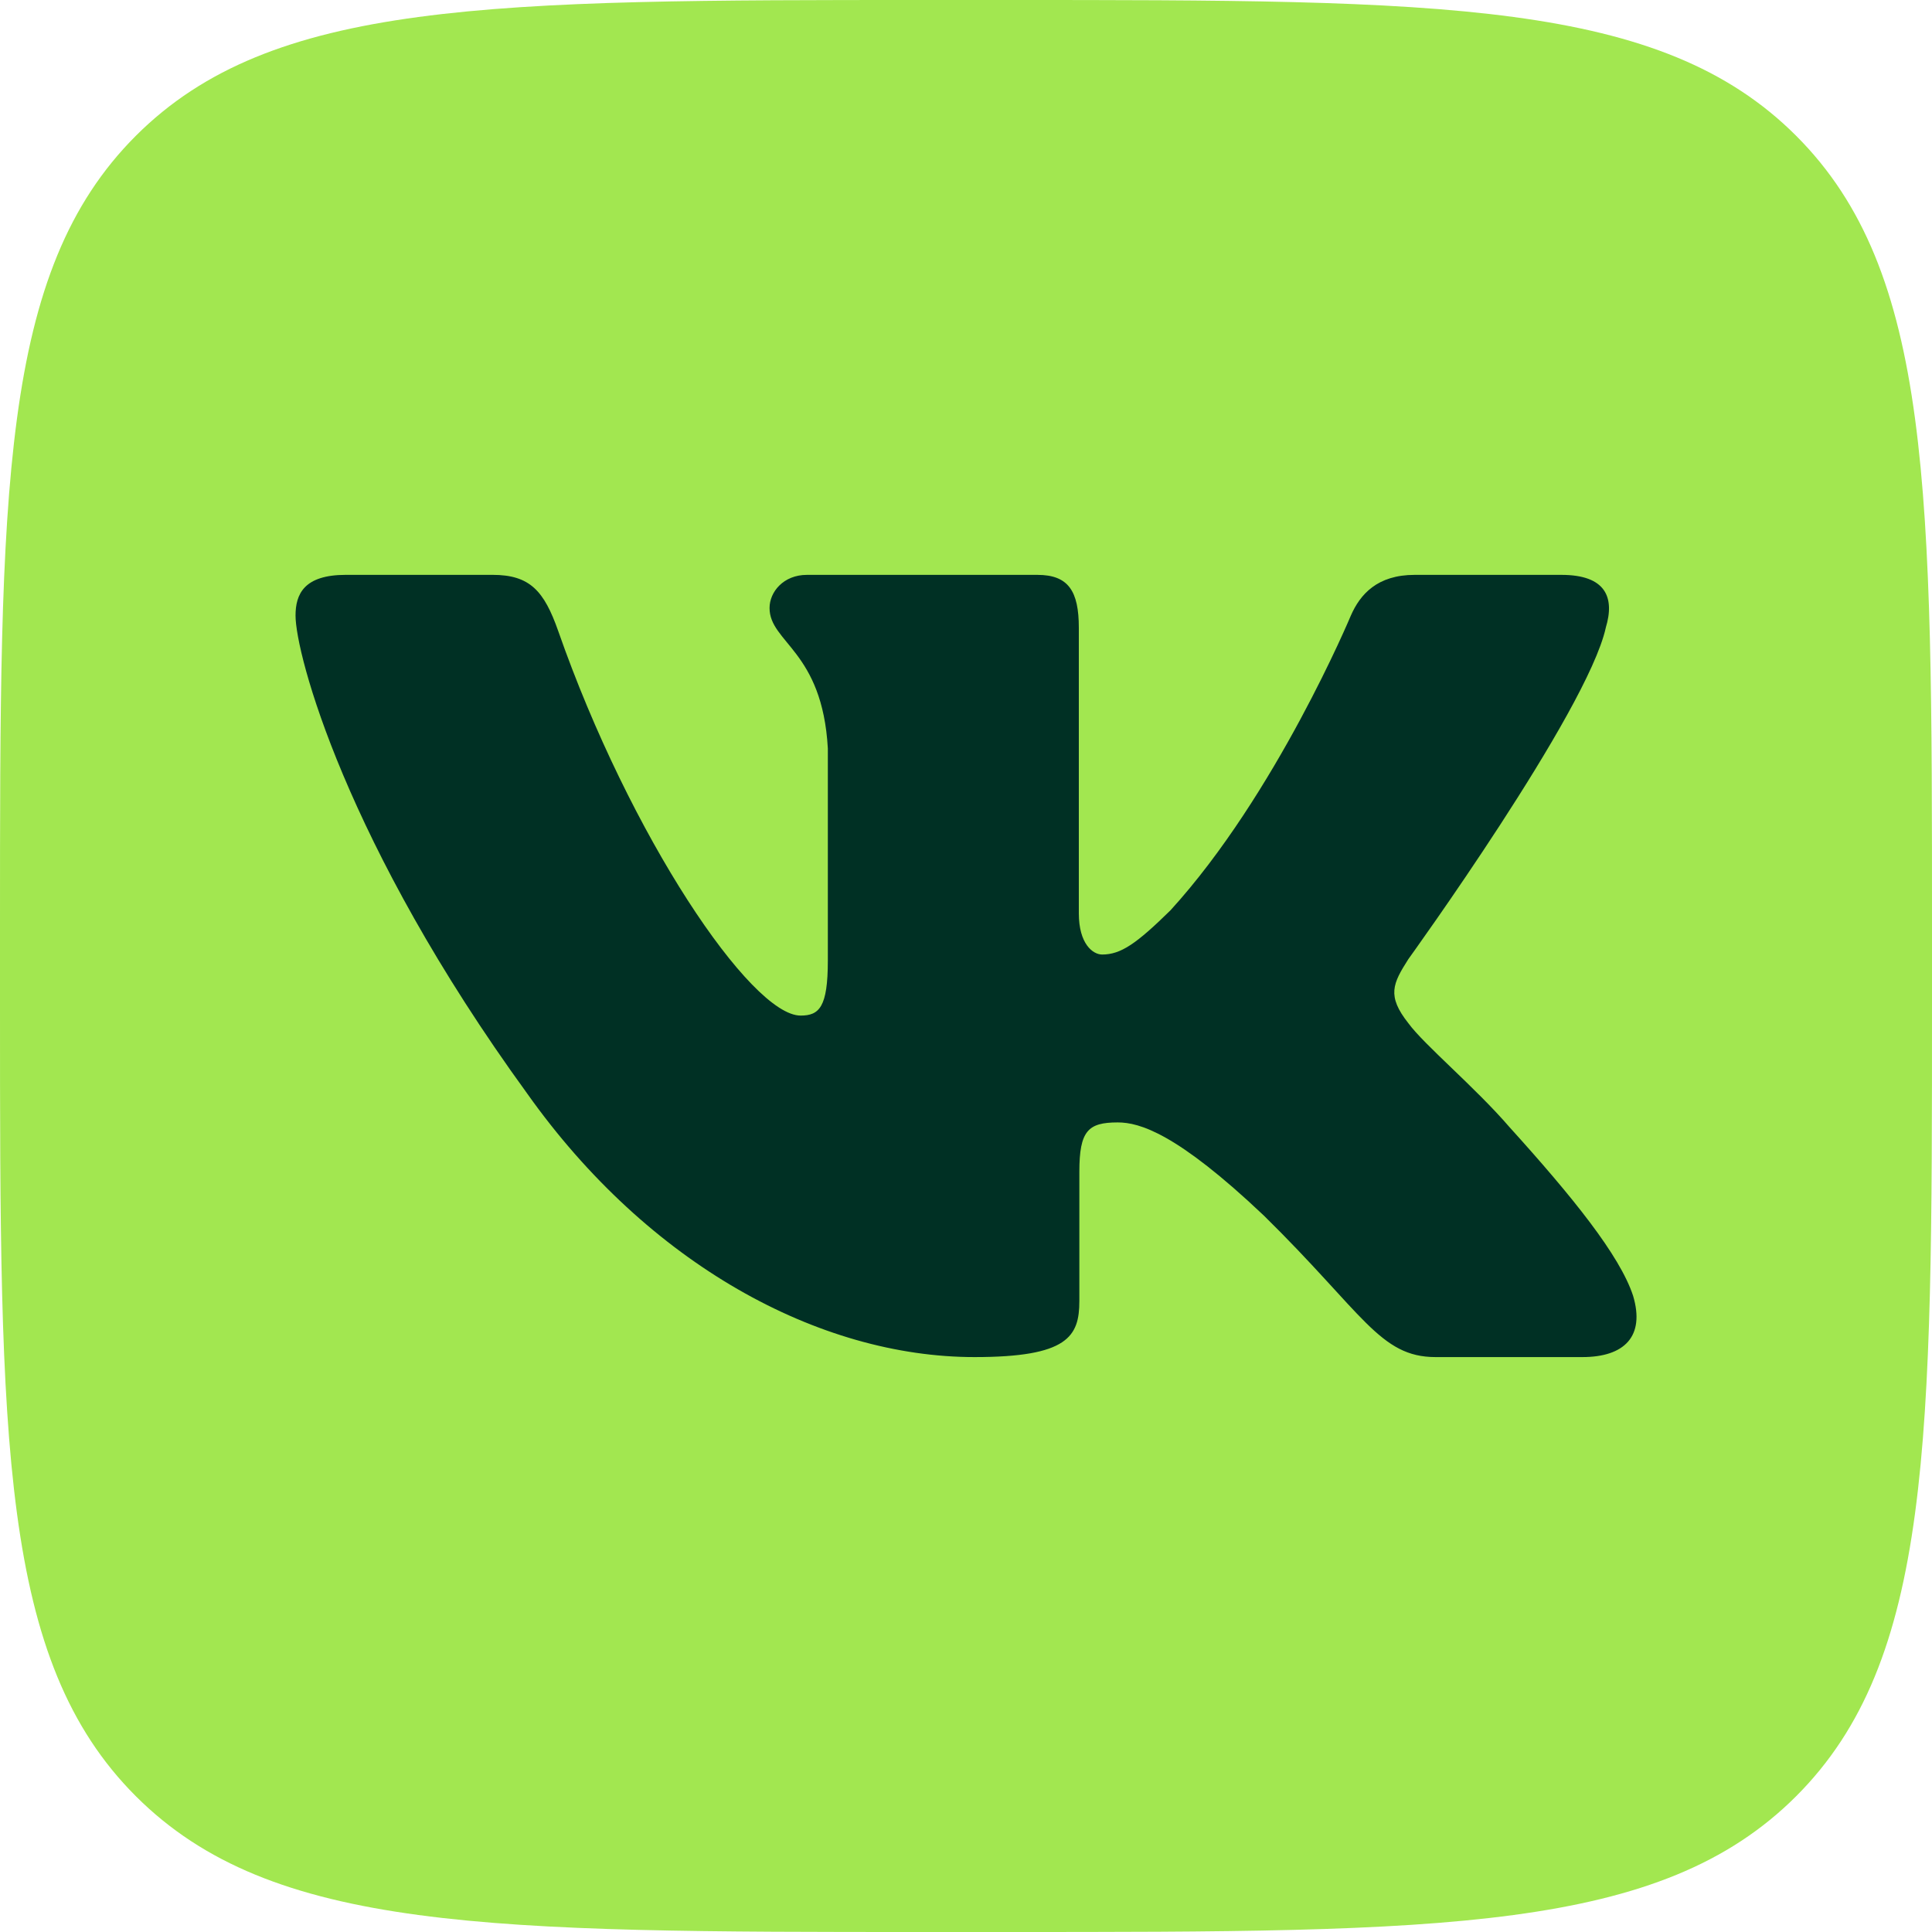
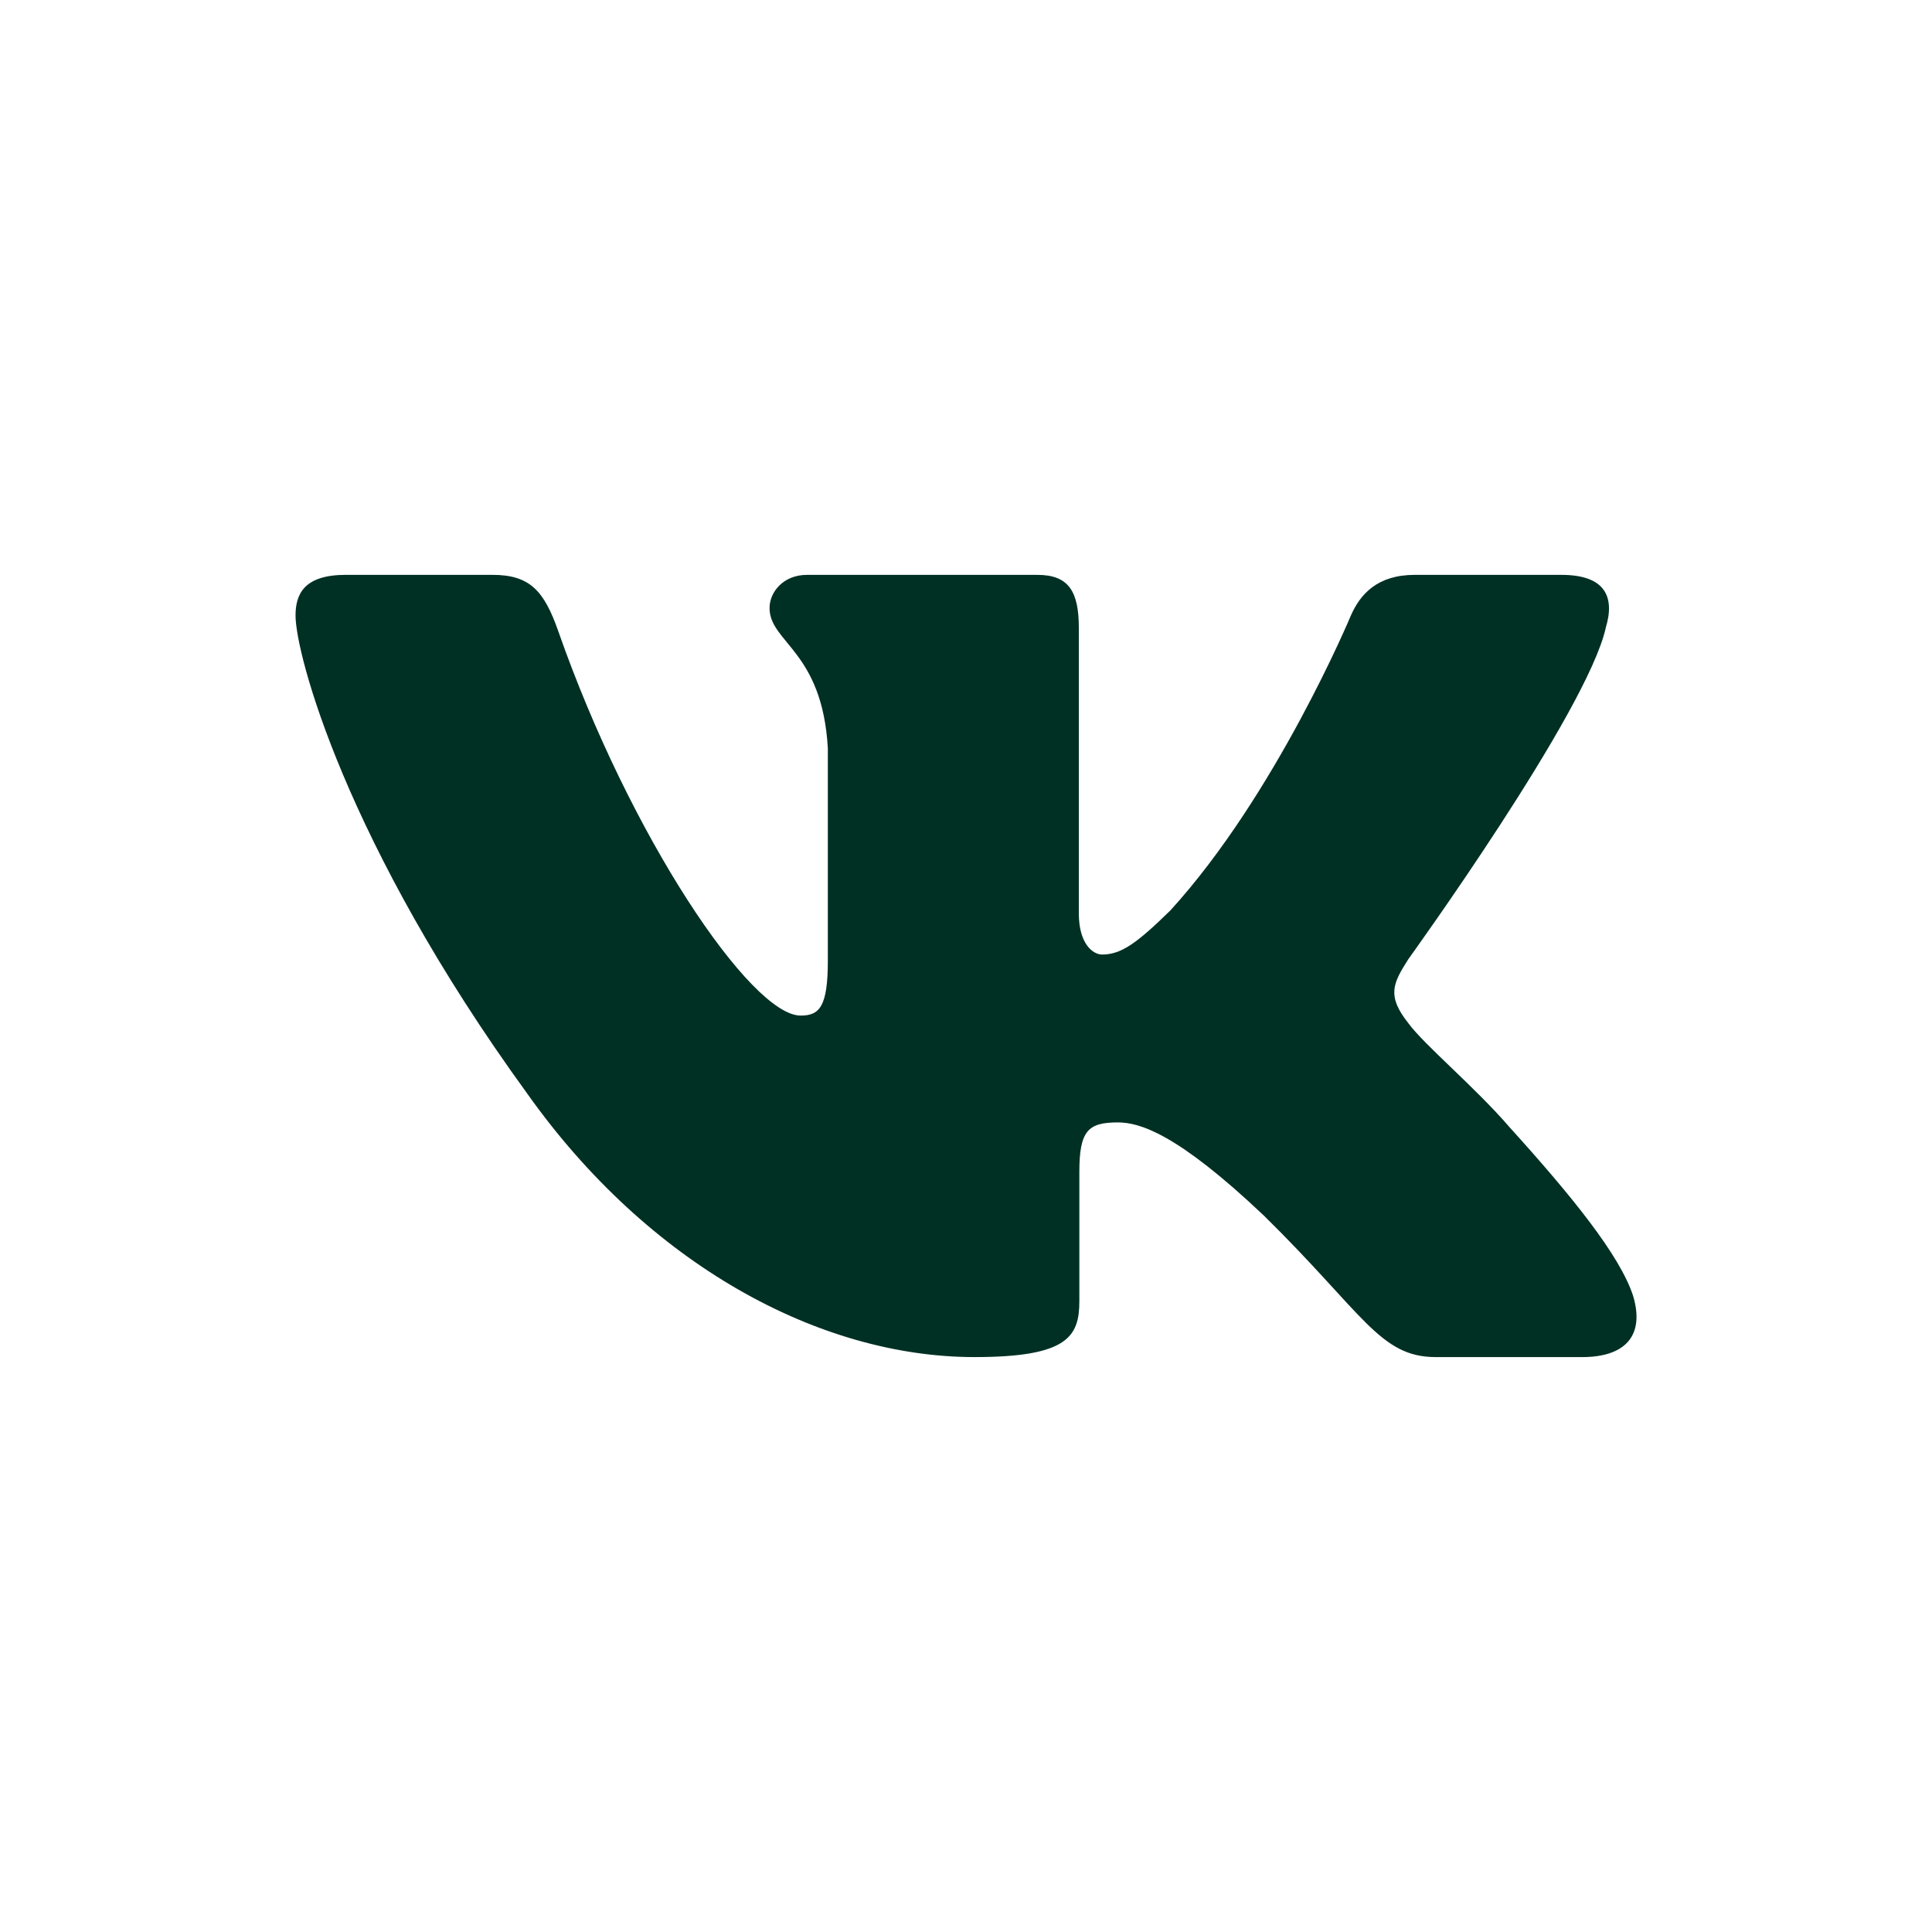
<svg xmlns="http://www.w3.org/2000/svg" id="_Слой_2" data-name="Слой 2" viewBox="0 0 100 100">
  <defs>
    <style> .cls-1 { fill: #003024; fill-rule: evenodd; } .cls-2 { fill: #a2e750; } </style>
  </defs>
  <g id="_Слой_2-2" data-name=" Слой 2">
    <g>
-       <path class="cls-2" d="M0,48C0,25.37,0,14.06,7.03,7.03S25.37,0,48,0h4c22.63,0,33.94,0,40.97,7.03s7.03,18.34,7.03,40.97v4c0,22.63,0,33.94-7.03,40.97s-18.34,7.03-40.97,7.03h-4c-22.63,0-33.94,0-40.97-7.03C0,85.94,0,74.63,0,52v-4Z" />
      <path class="cls-1" d="M83.112,32.497c.482-1.58,0-2.742-2.296-2.742h-7.593c-1.931,0-2.821,1.003-3.304,2.109,0,0-3.862,9.245-9.332,15.25-1.77,1.738-2.574,2.292-3.54,2.292-.483,0-1.207-.553-1.207-2.133v-14.776c0-1.896-.535-2.742-2.144-2.742h-11.932c-1.207,0-1.932.88-1.932,1.714,0,1.798,2.735,2.212,3.017,7.269v10.983c0,2.408-.443,2.845-1.408,2.845-2.574,0-8.836-9.286-12.55-19.912-.728-2.065-1.458-2.9-3.398-2.9h-7.593c-2.17,0-2.603,1.003-2.603,2.109,0,1.975,2.574,11.774,11.986,24.732,6.275,8.85,15.115,13.647,23.16,13.647,4.827,0,5.424-1.065,5.424-2.901v-6.689c0-2.131.457-2.556,1.986-2.556,1.126,0,3.057.553,7.562,4.82,5.149,5.057,5.997,7.326,8.893,7.326h7.594c2.169,0,3.254-1.065,2.628-3.168-.685-2.096-3.143-5.136-6.404-8.74-1.77-2.054-4.425-4.267-5.229-5.373-1.126-1.422-.804-2.054,0-3.318,0,0,9.252-12.801,10.217-17.147Z" />
    </g>
  </g>
</svg>